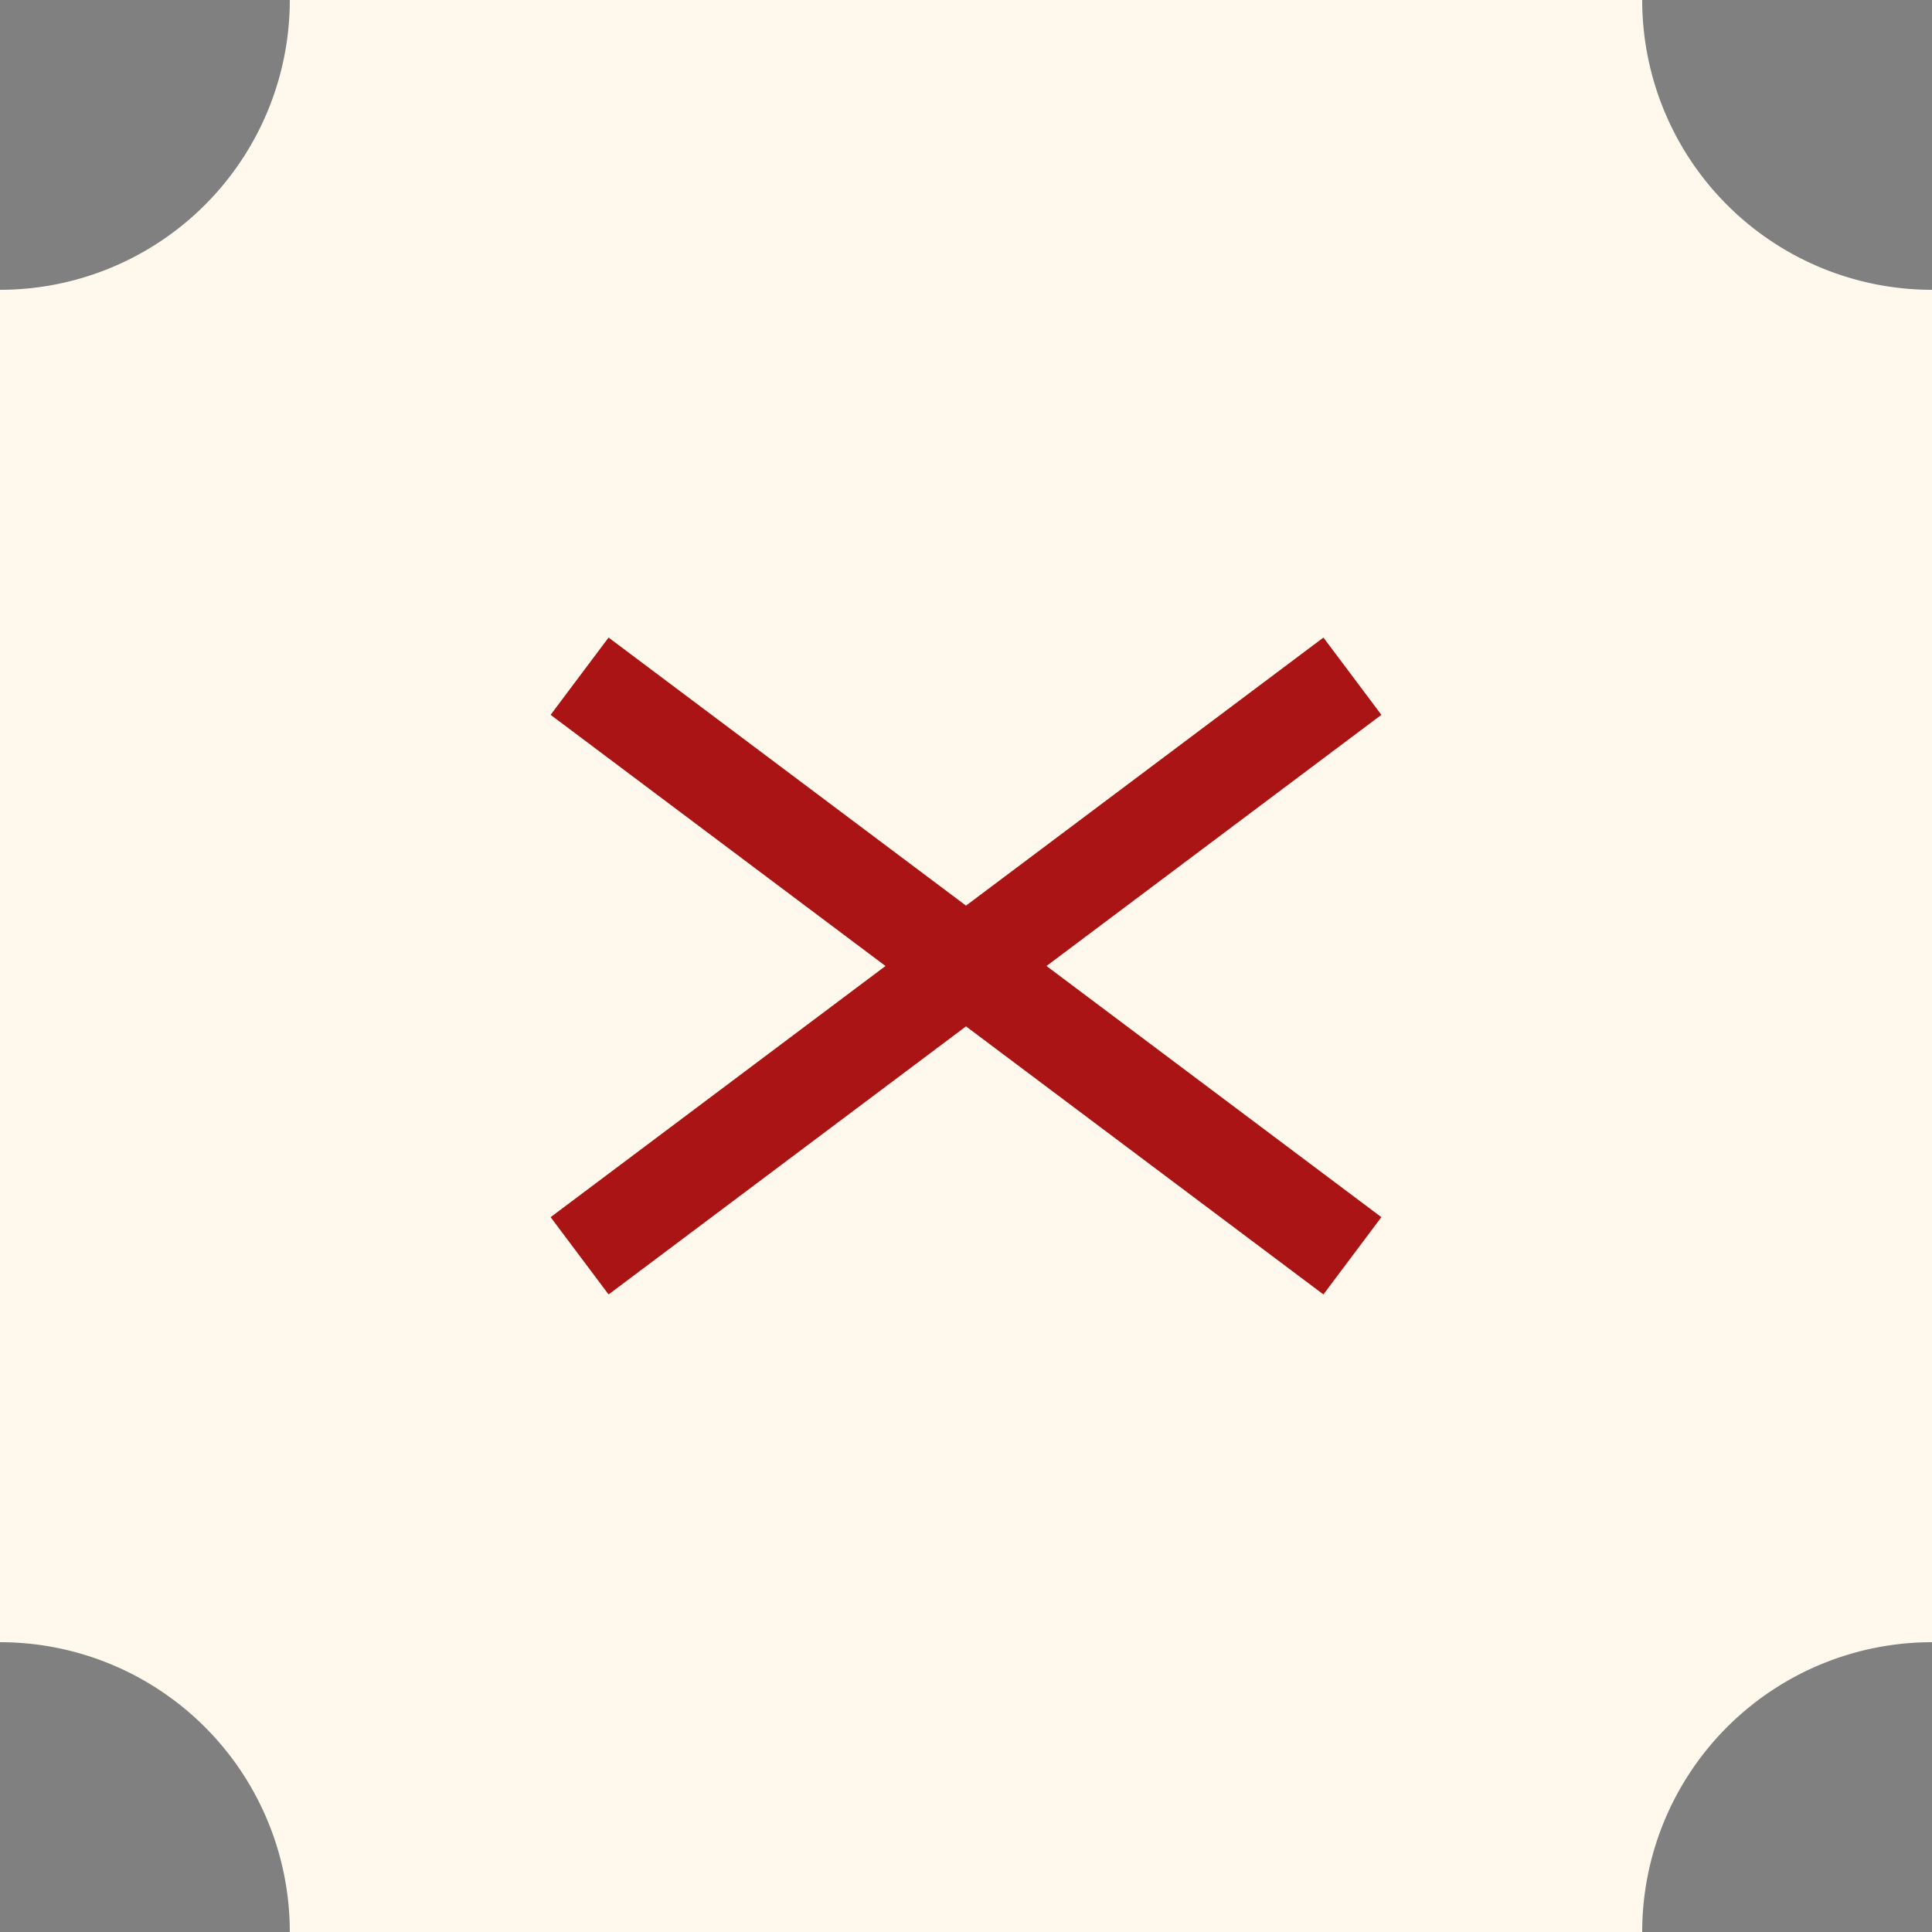
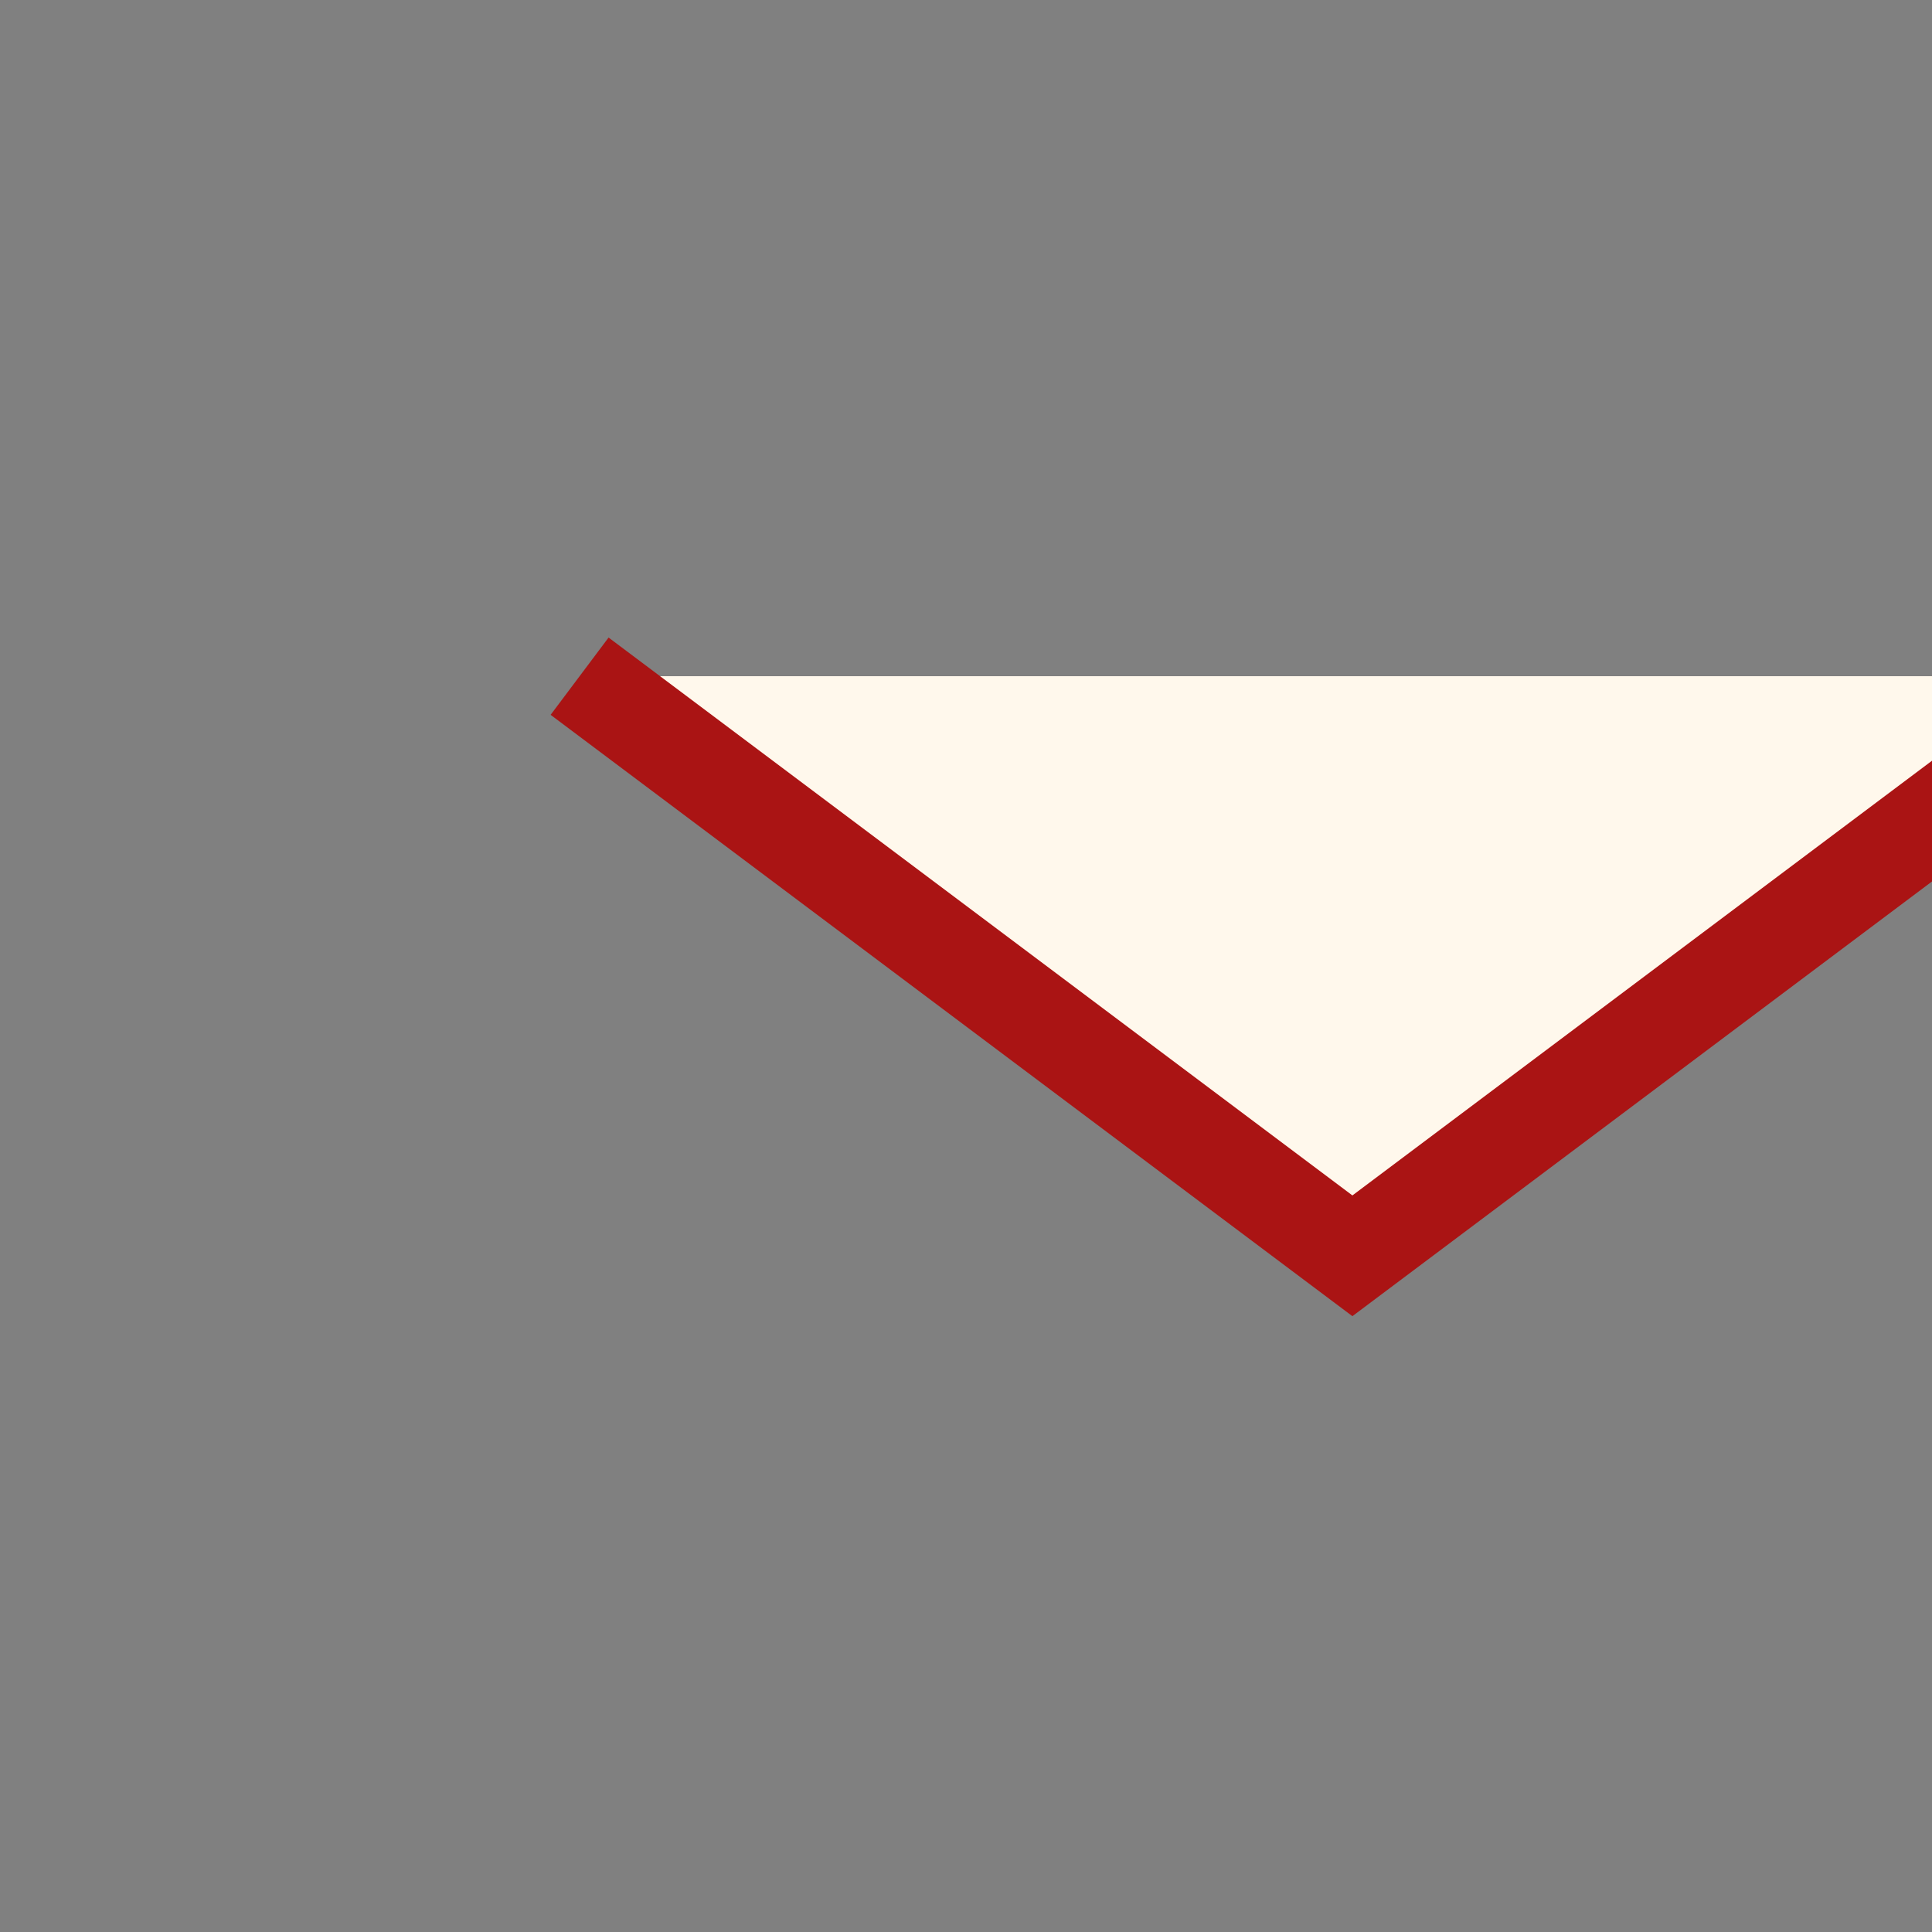
<svg xmlns="http://www.w3.org/2000/svg" id="uuid-83c1d662-e852-4938-8c56-1dc1eaca5704" viewBox="0 0 40 40">
  <rect x="0" y="0" width="40" height="40" fill="#808080" stroke="none" />
  <defs>
    <style>.uuid-83cf5d30-0474-46a3-9ae4-151372f06421{stroke:#aa1414;stroke-miterlimit:10;stroke-width:2px;fill:#fff8ec}</style>
  </defs>
  <g id="uuid-f94d6567-8e14-4d50-8241-b959dcd7e897">
-     <path d="M34 40H6a6 6 0 0 0-6-6V6a6 6 0 0 0 6-6h28a6 6 0 0 0 6 6v28a6 6 0 0 0-6 6" style="fill:#fff8ec" />
-     <path d="m12 14 16 12M12 26l16-12" class="uuid-83cf5d30-0474-46a3-9ae4-151372f06421" />
+     <path d="m12 14 16 12l16-12" class="uuid-83cf5d30-0474-46a3-9ae4-151372f06421" />
  </g>
</svg>